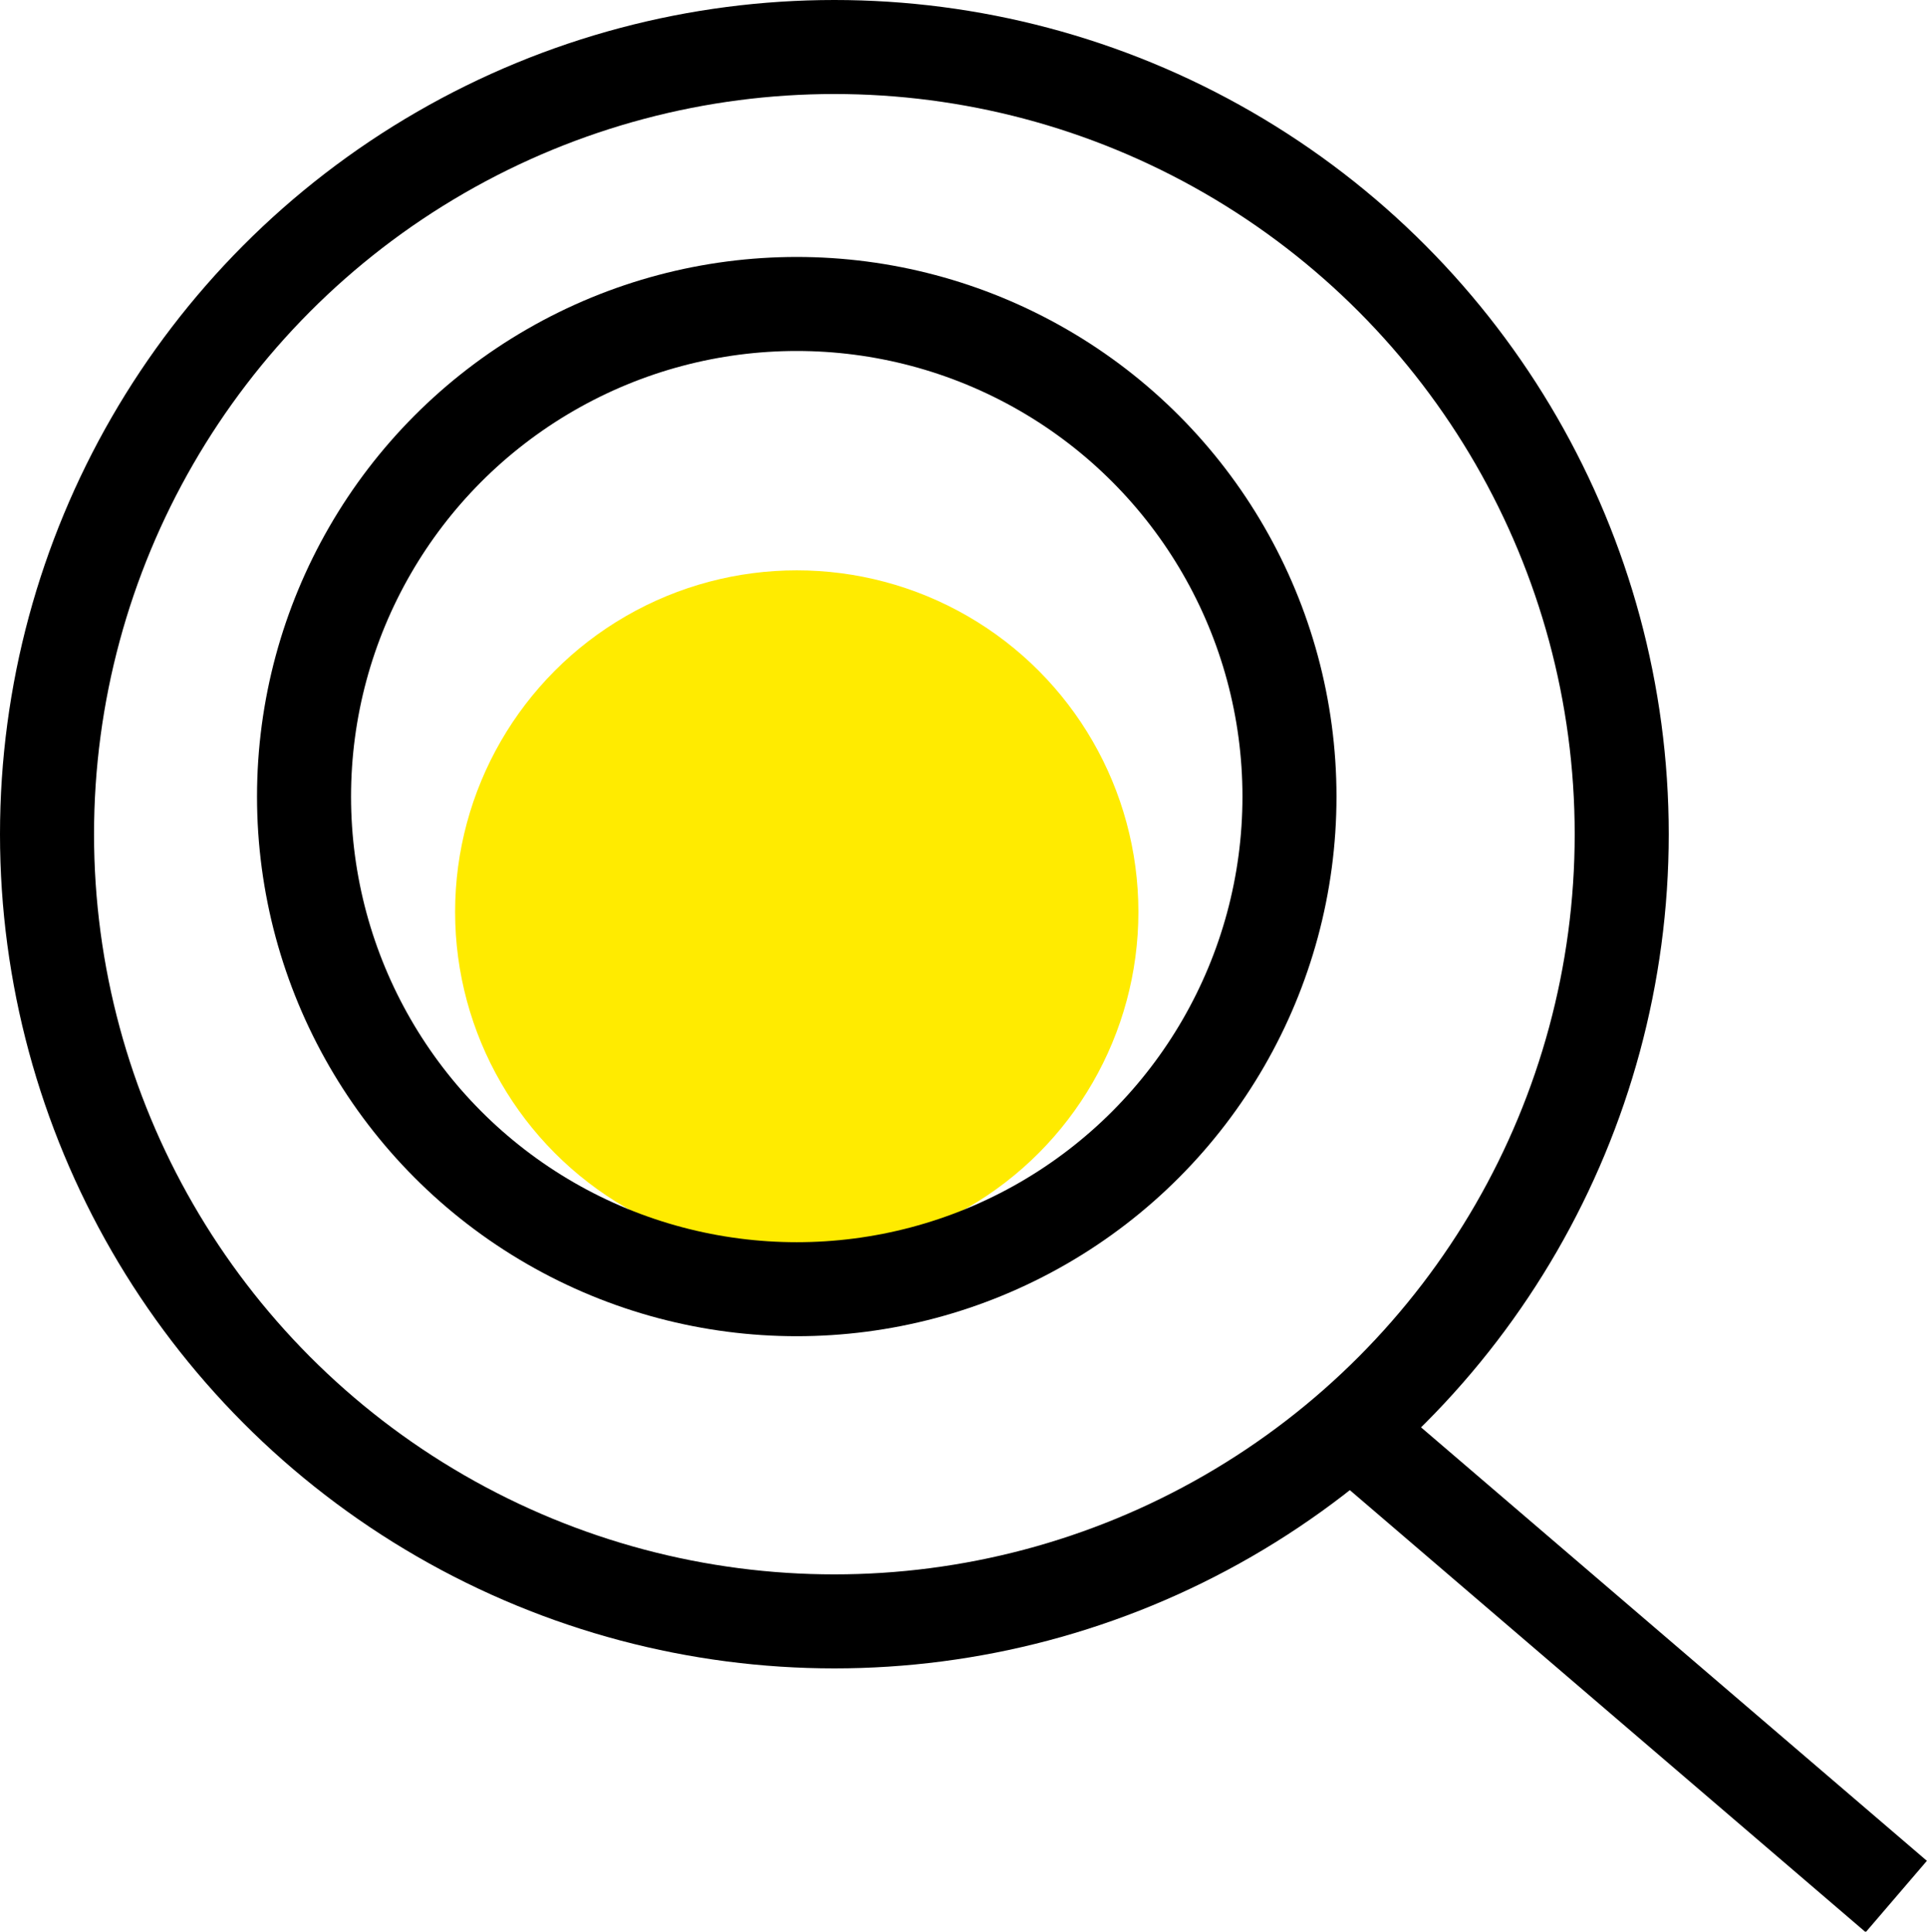
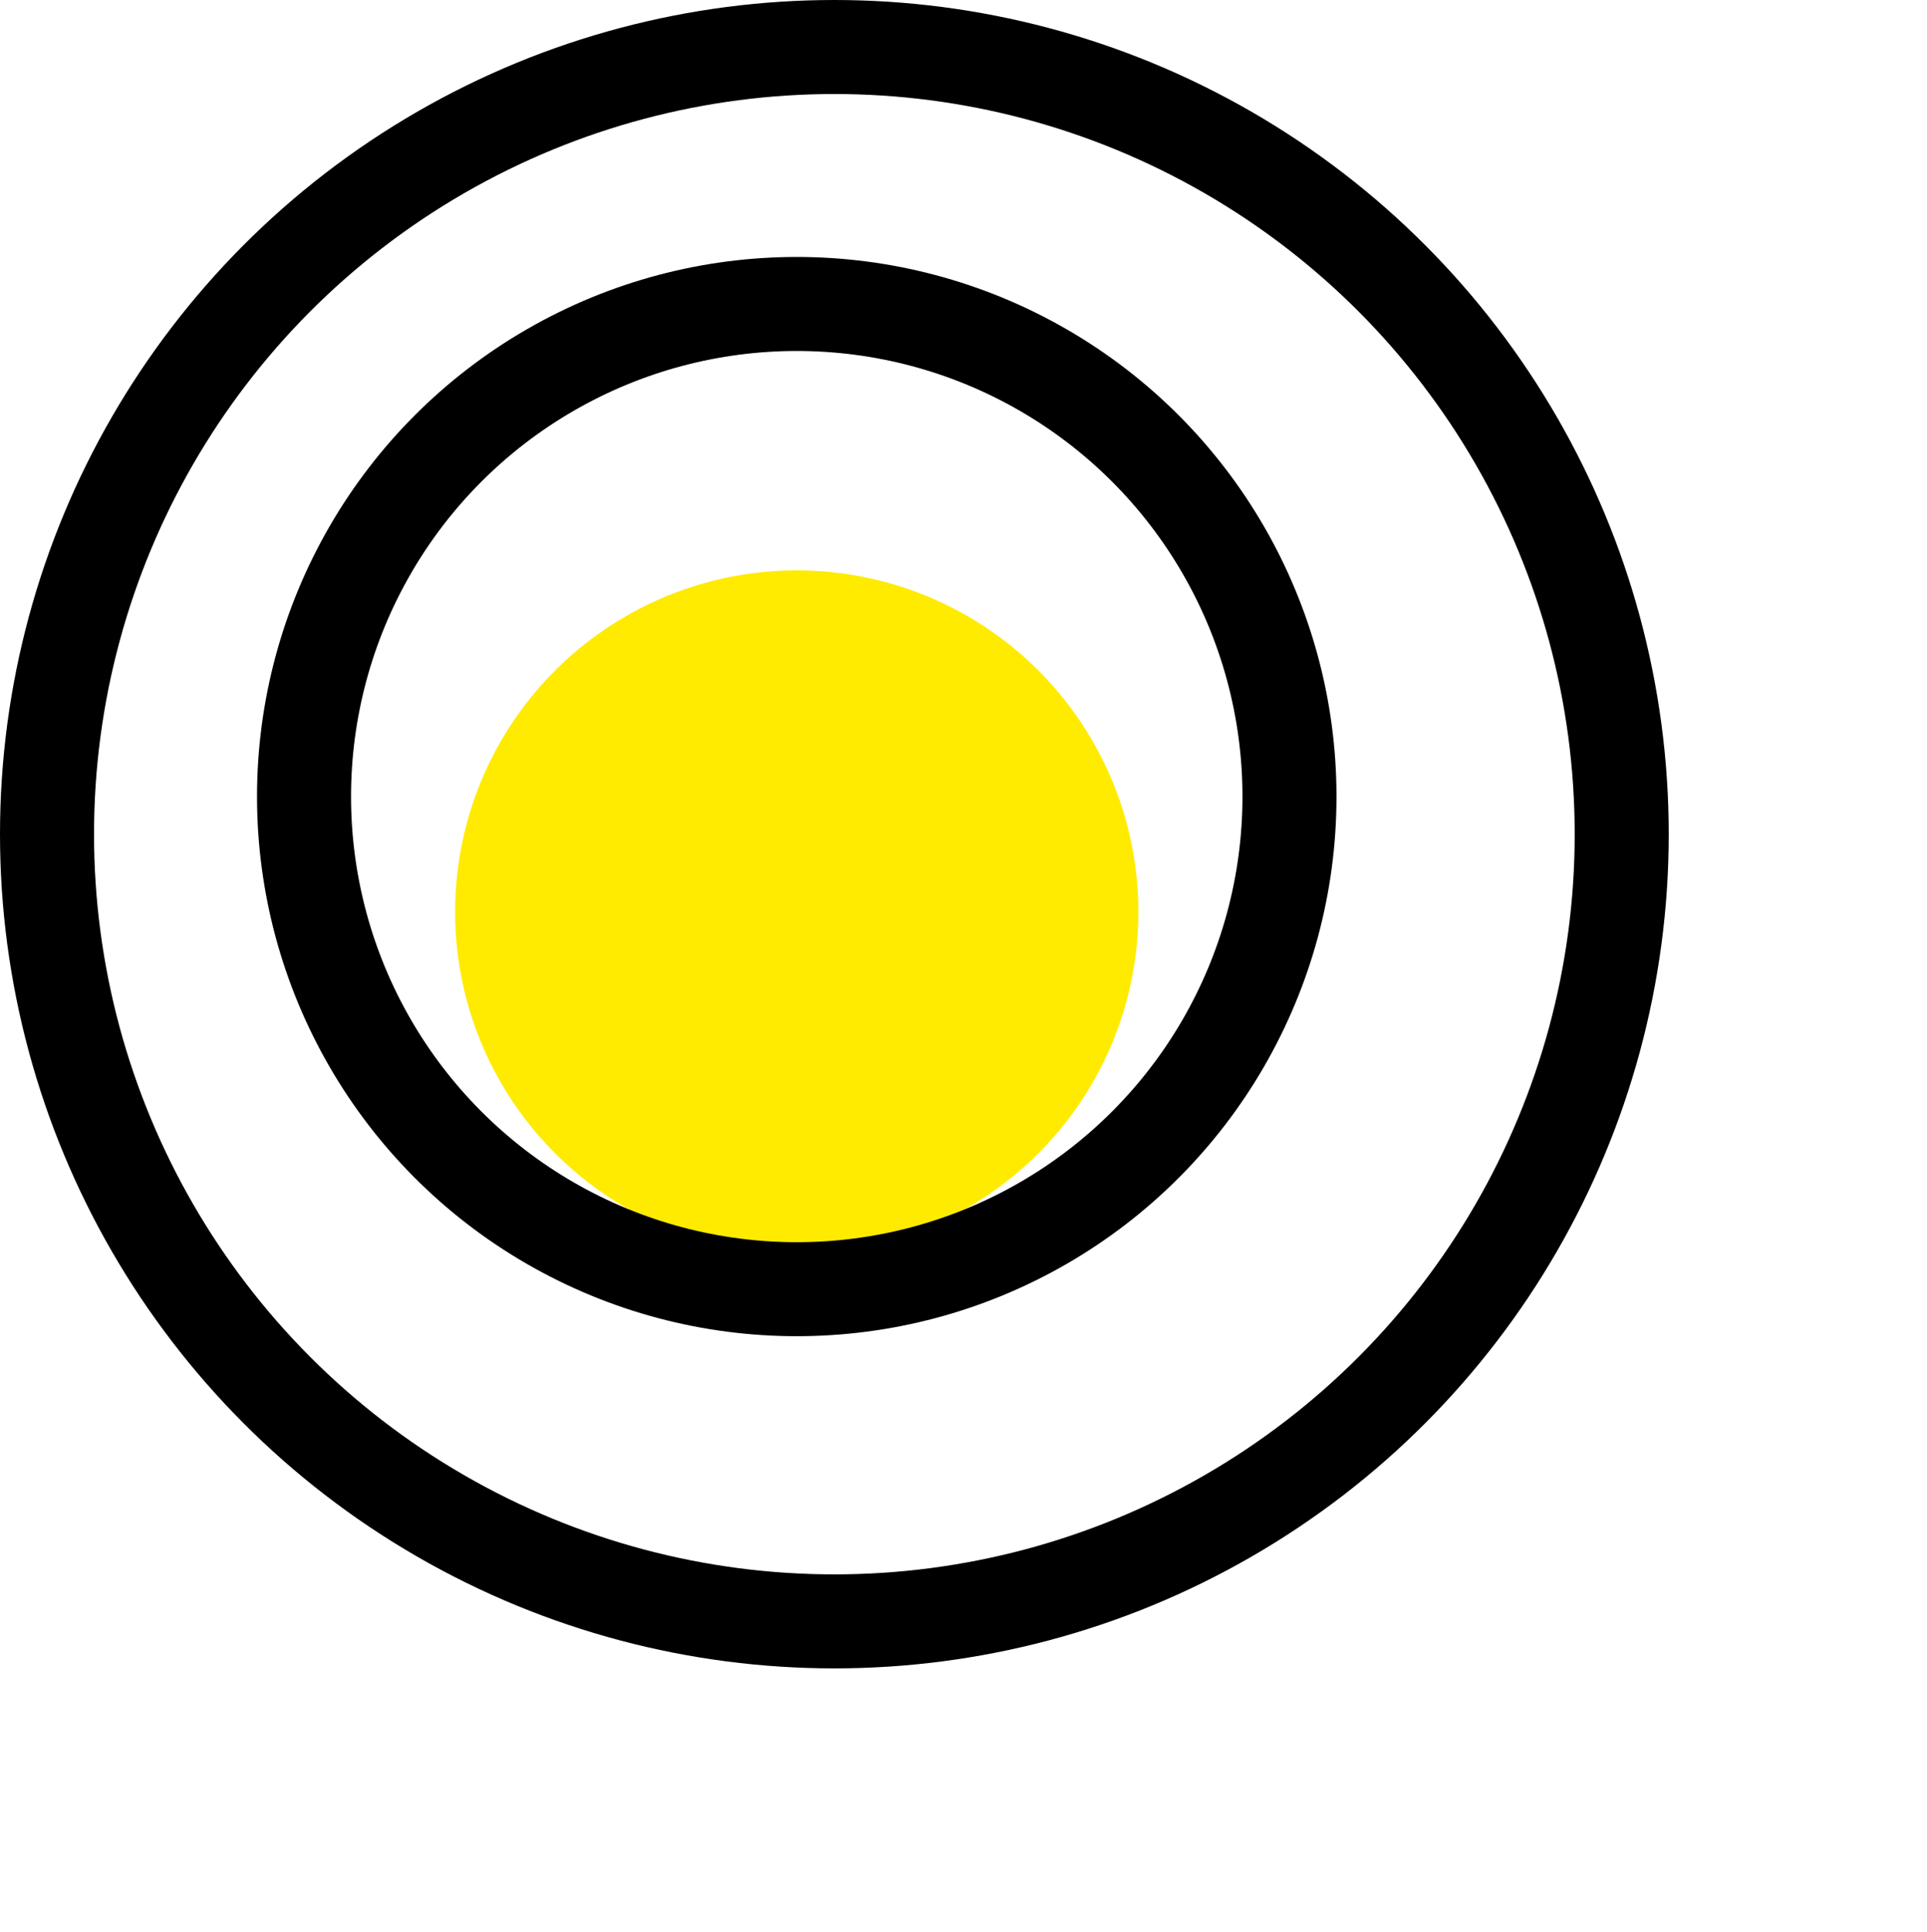
<svg xmlns="http://www.w3.org/2000/svg" viewBox="0 0 30.74 30.82">
  <defs>
    <style>.cls-1{fill:none;stroke:#000;stroke-width:1.5px;}.cls-2{fill:#ffeb00;}</style>
  </defs>
  <title>loupe-jaune</title>
  <g id="Calque_2" data-name="Calque 2">
    <g id="Calque_1-2" data-name="Calque 1">
      <circle class="cls-1" cx="13.31" cy="13.31" r="12.56" />
-       <path class="cls-1" d="M21.78,23l8.47,7.26" />
      <circle class="cls-2" cx="12.71" cy="14.55" r="5.45" />
      <circle class="cls-1" cx="12.71" cy="12.71" r="7.86" />
    </g>
  </g>
</svg>